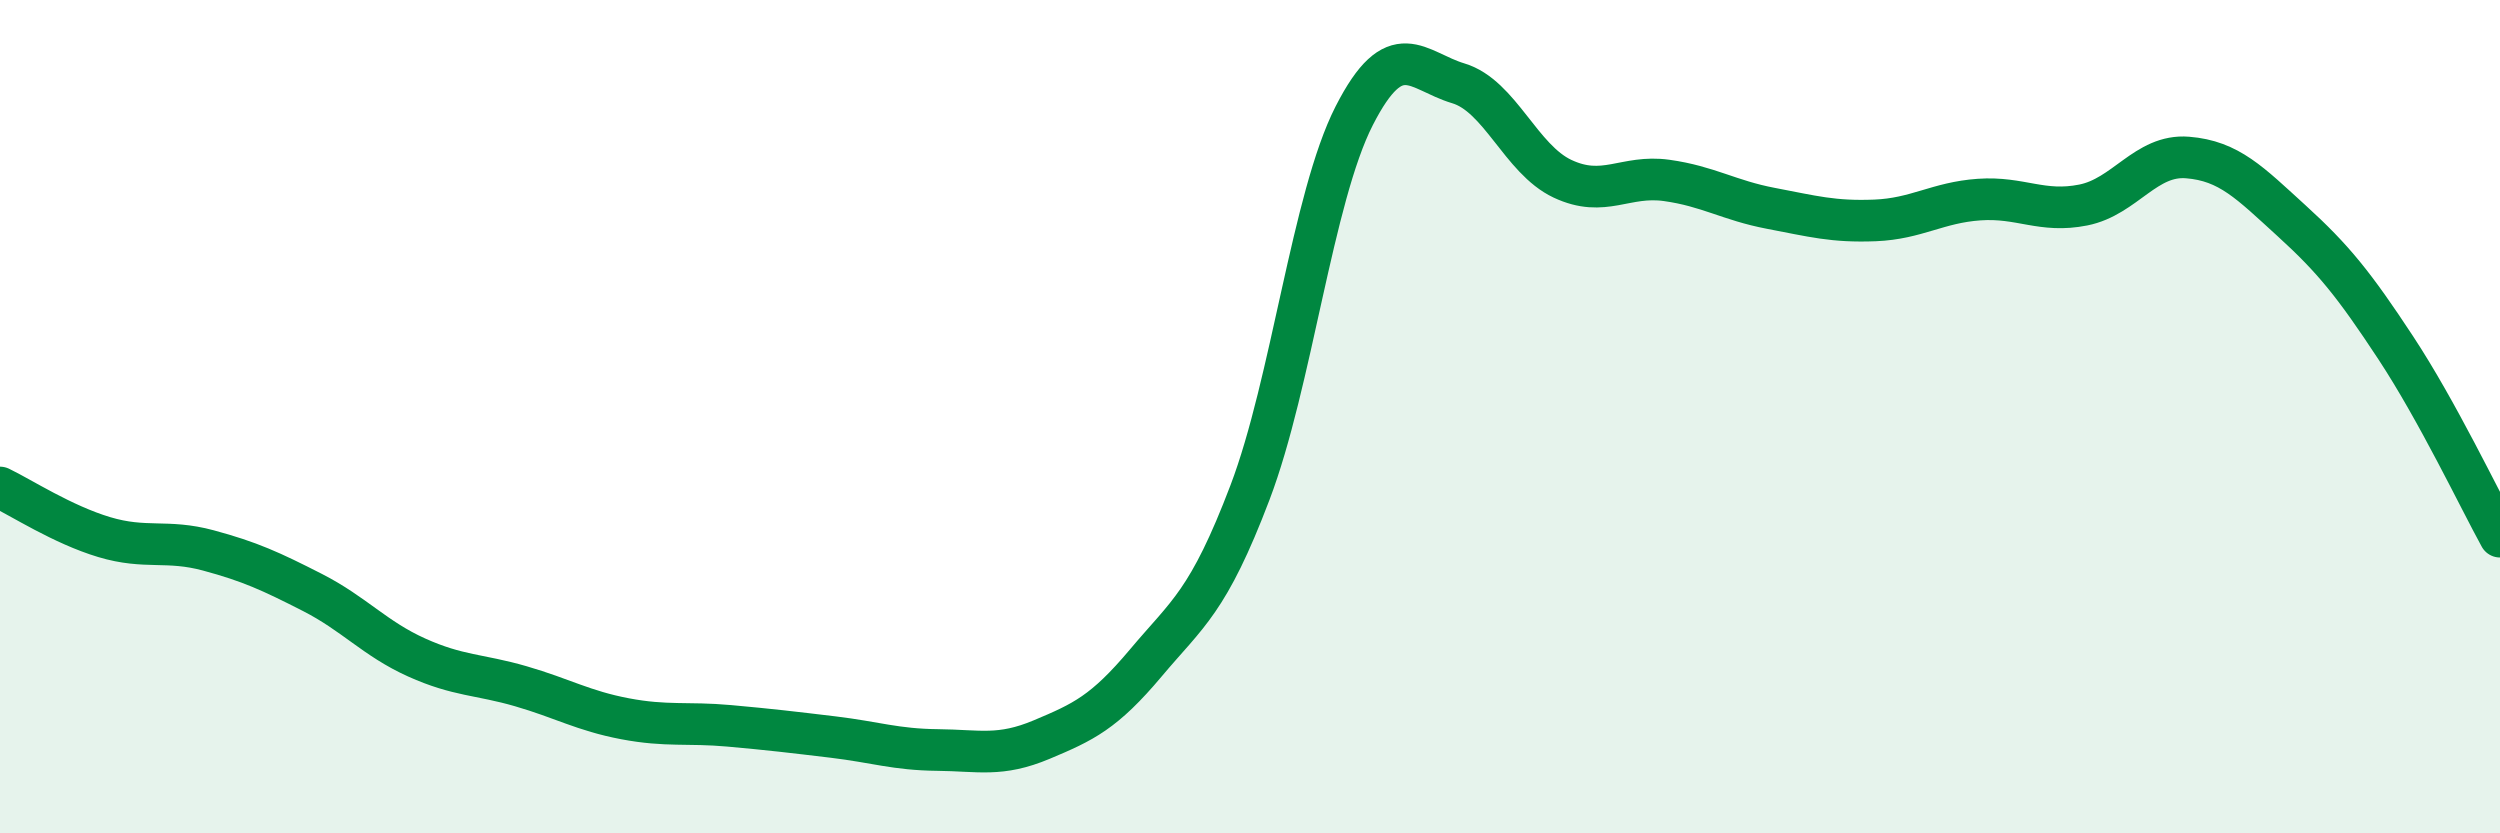
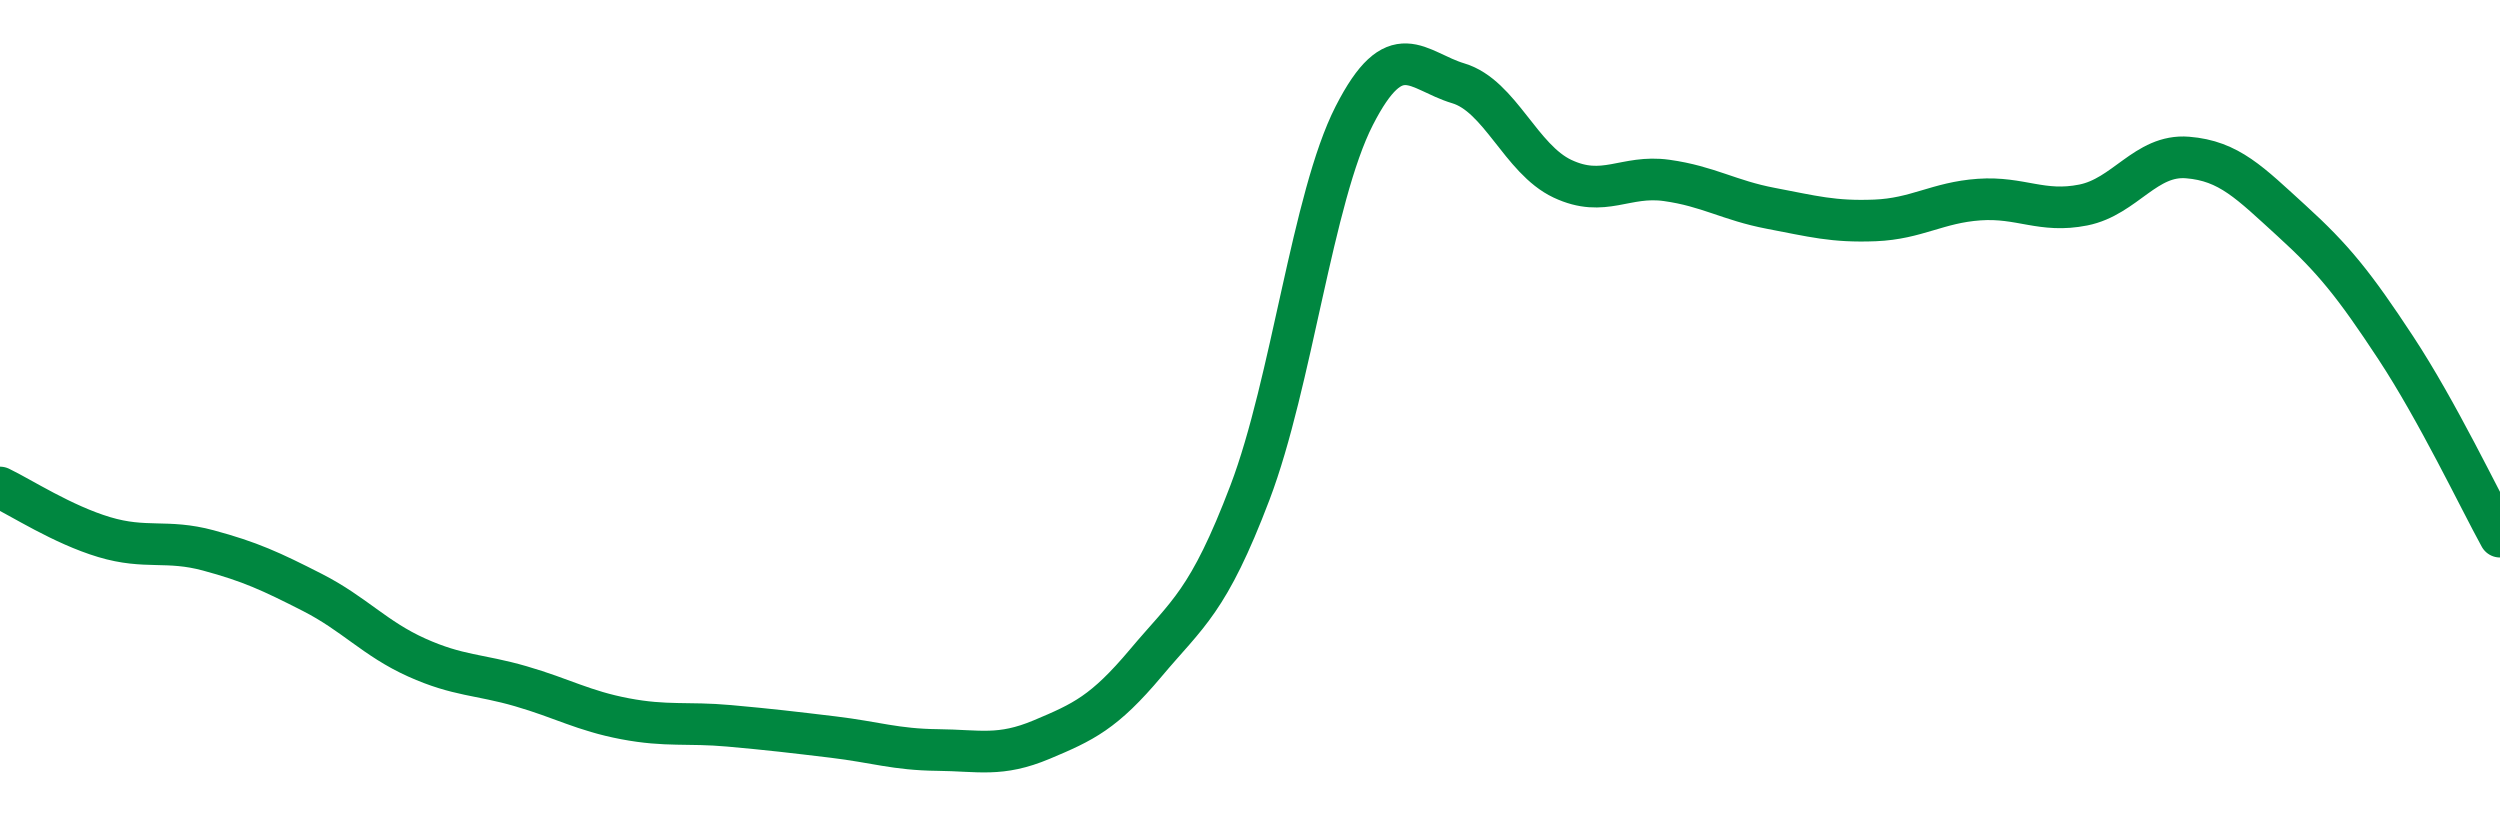
<svg xmlns="http://www.w3.org/2000/svg" width="60" height="20" viewBox="0 0 60 20">
-   <path d="M 0,11.7 C 0.5,11.94 1.5,12.59 2.5,12.89 C 3.5,13.19 4,12.94 5,13.21 C 6,13.48 6.5,13.71 7.5,14.22 C 8.5,14.73 9,15.33 10,15.78 C 11,16.23 11.5,16.18 12.5,16.47 C 13.5,16.76 14,17.06 15,17.25 C 16,17.44 16.5,17.33 17.5,17.42 C 18.5,17.51 19,17.57 20,17.69 C 21,17.81 21.5,17.99 22.5,18 C 23.5,18.01 24,18.17 25,17.75 C 26,17.33 26.5,17.1 27.5,15.91 C 28.5,14.72 29,14.45 30,11.82 C 31,9.19 31.5,4.74 32.5,2.78 C 33.5,0.82 34,1.7 35,2 C 36,2.3 36.5,3.82 37.5,4.29 C 38.5,4.76 39,4.19 40,4.33 C 41,4.47 41.5,4.81 42.5,5 C 43.5,5.19 44,5.33 45,5.29 C 46,5.25 46.5,4.86 47.5,4.79 C 48.5,4.72 49,5.12 50,4.92 C 51,4.72 51.5,3.7 52.5,3.78 C 53.5,3.86 54,4.39 55,5.3 C 56,6.21 56.5,6.83 57.5,8.35 C 58.5,9.87 59.5,11.97 60,12.88L60 20L0 20Z" fill="#008740" opacity="0.1" stroke-linecap="round" stroke-linejoin="round" />
  <path d="M 0,11.7 C 0.5,11.94 1.5,12.59 2.5,12.89 C 3.5,13.19 4,12.94 5,13.21 C 6,13.48 6.5,13.71 7.5,14.22 C 8.5,14.73 9,15.33 10,15.78 C 11,16.23 11.5,16.18 12.5,16.47 C 13.5,16.76 14,17.06 15,17.25 C 16,17.44 16.5,17.33 17.5,17.42 C 18.5,17.51 19,17.57 20,17.69 C 21,17.81 21.5,17.99 22.5,18 C 23.5,18.01 24,18.17 25,17.75 C 26,17.33 26.5,17.1 27.5,15.91 C 28.5,14.72 29,14.45 30,11.82 C 31,9.19 31.5,4.74 32.5,2.78 C 33.5,0.82 34,1.7 35,2 C 36,2.3 36.5,3.82 37.5,4.29 C 38.5,4.76 39,4.19 40,4.33 C 41,4.47 41.5,4.81 42.5,5 C 43.5,5.19 44,5.33 45,5.29 C 46,5.25 46.5,4.86 47.5,4.79 C 48.5,4.72 49,5.12 50,4.92 C 51,4.72 51.5,3.7 52.5,3.78 C 53.5,3.86 54,4.39 55,5.3 C 56,6.21 56.5,6.83 57.5,8.35 C 58.5,9.87 59.5,11.97 60,12.88" stroke="#008740" stroke-width="1" fill="none" stroke-linecap="round" stroke-linejoin="round" />
</svg>